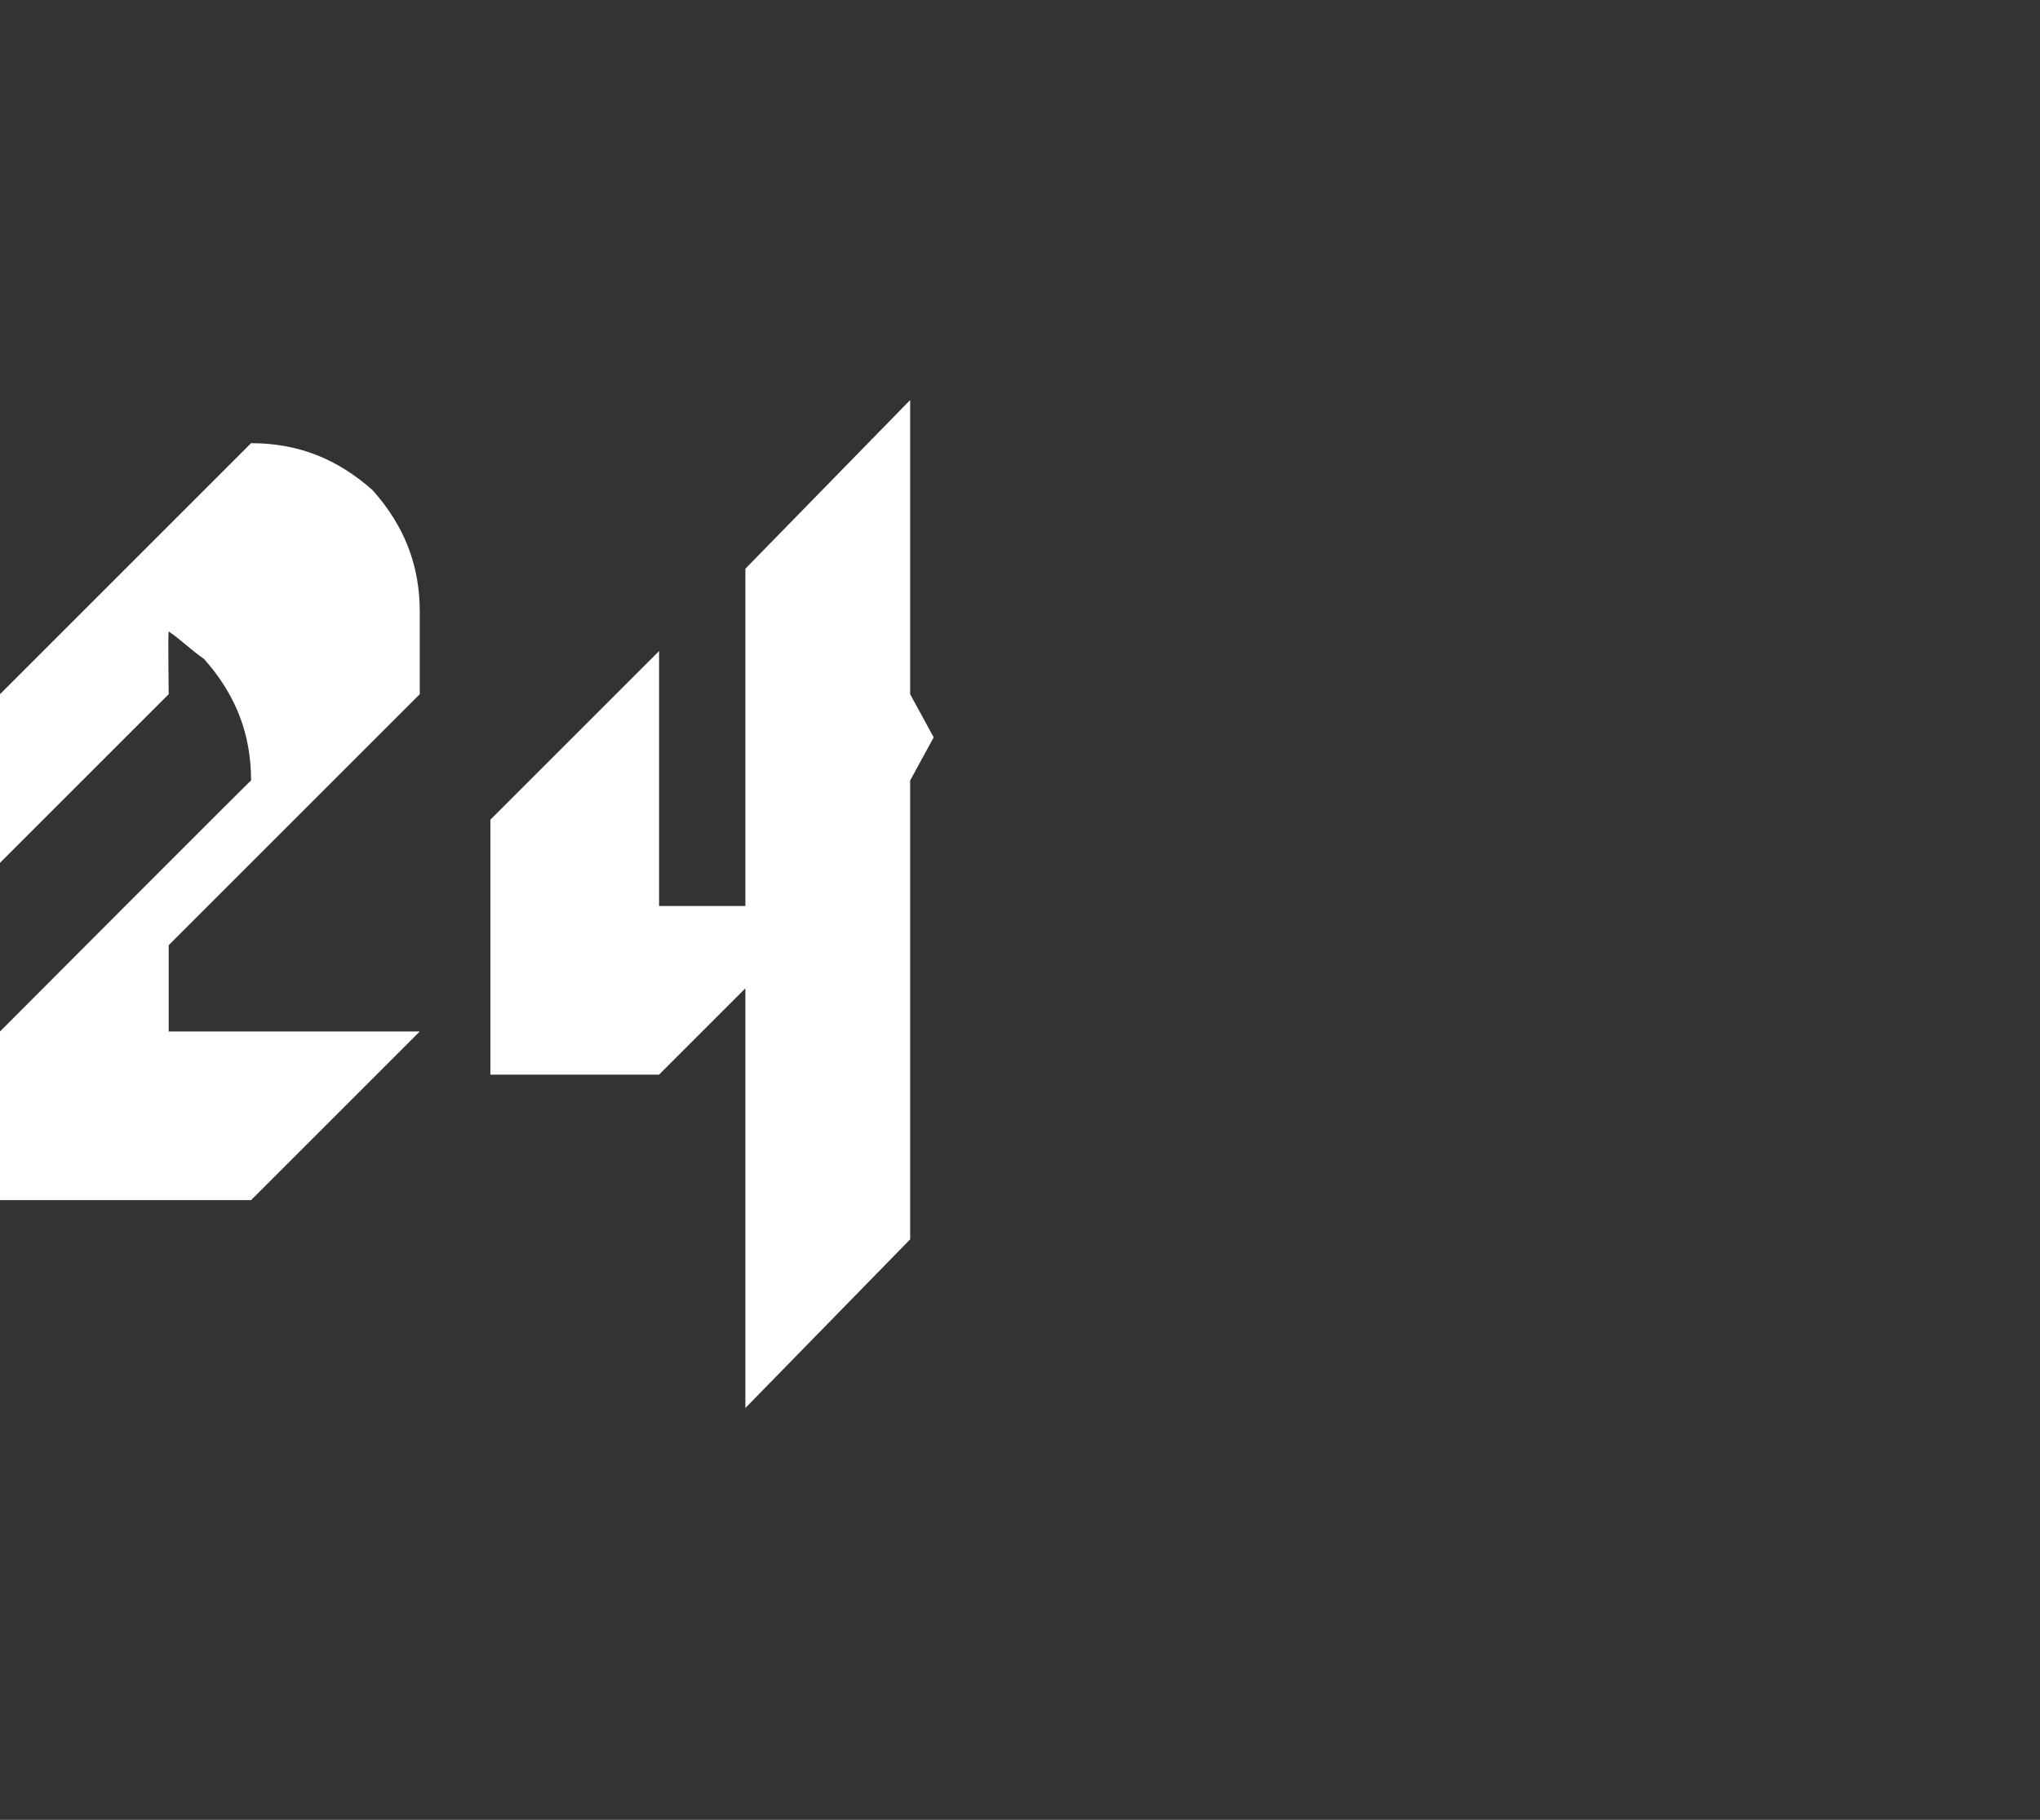
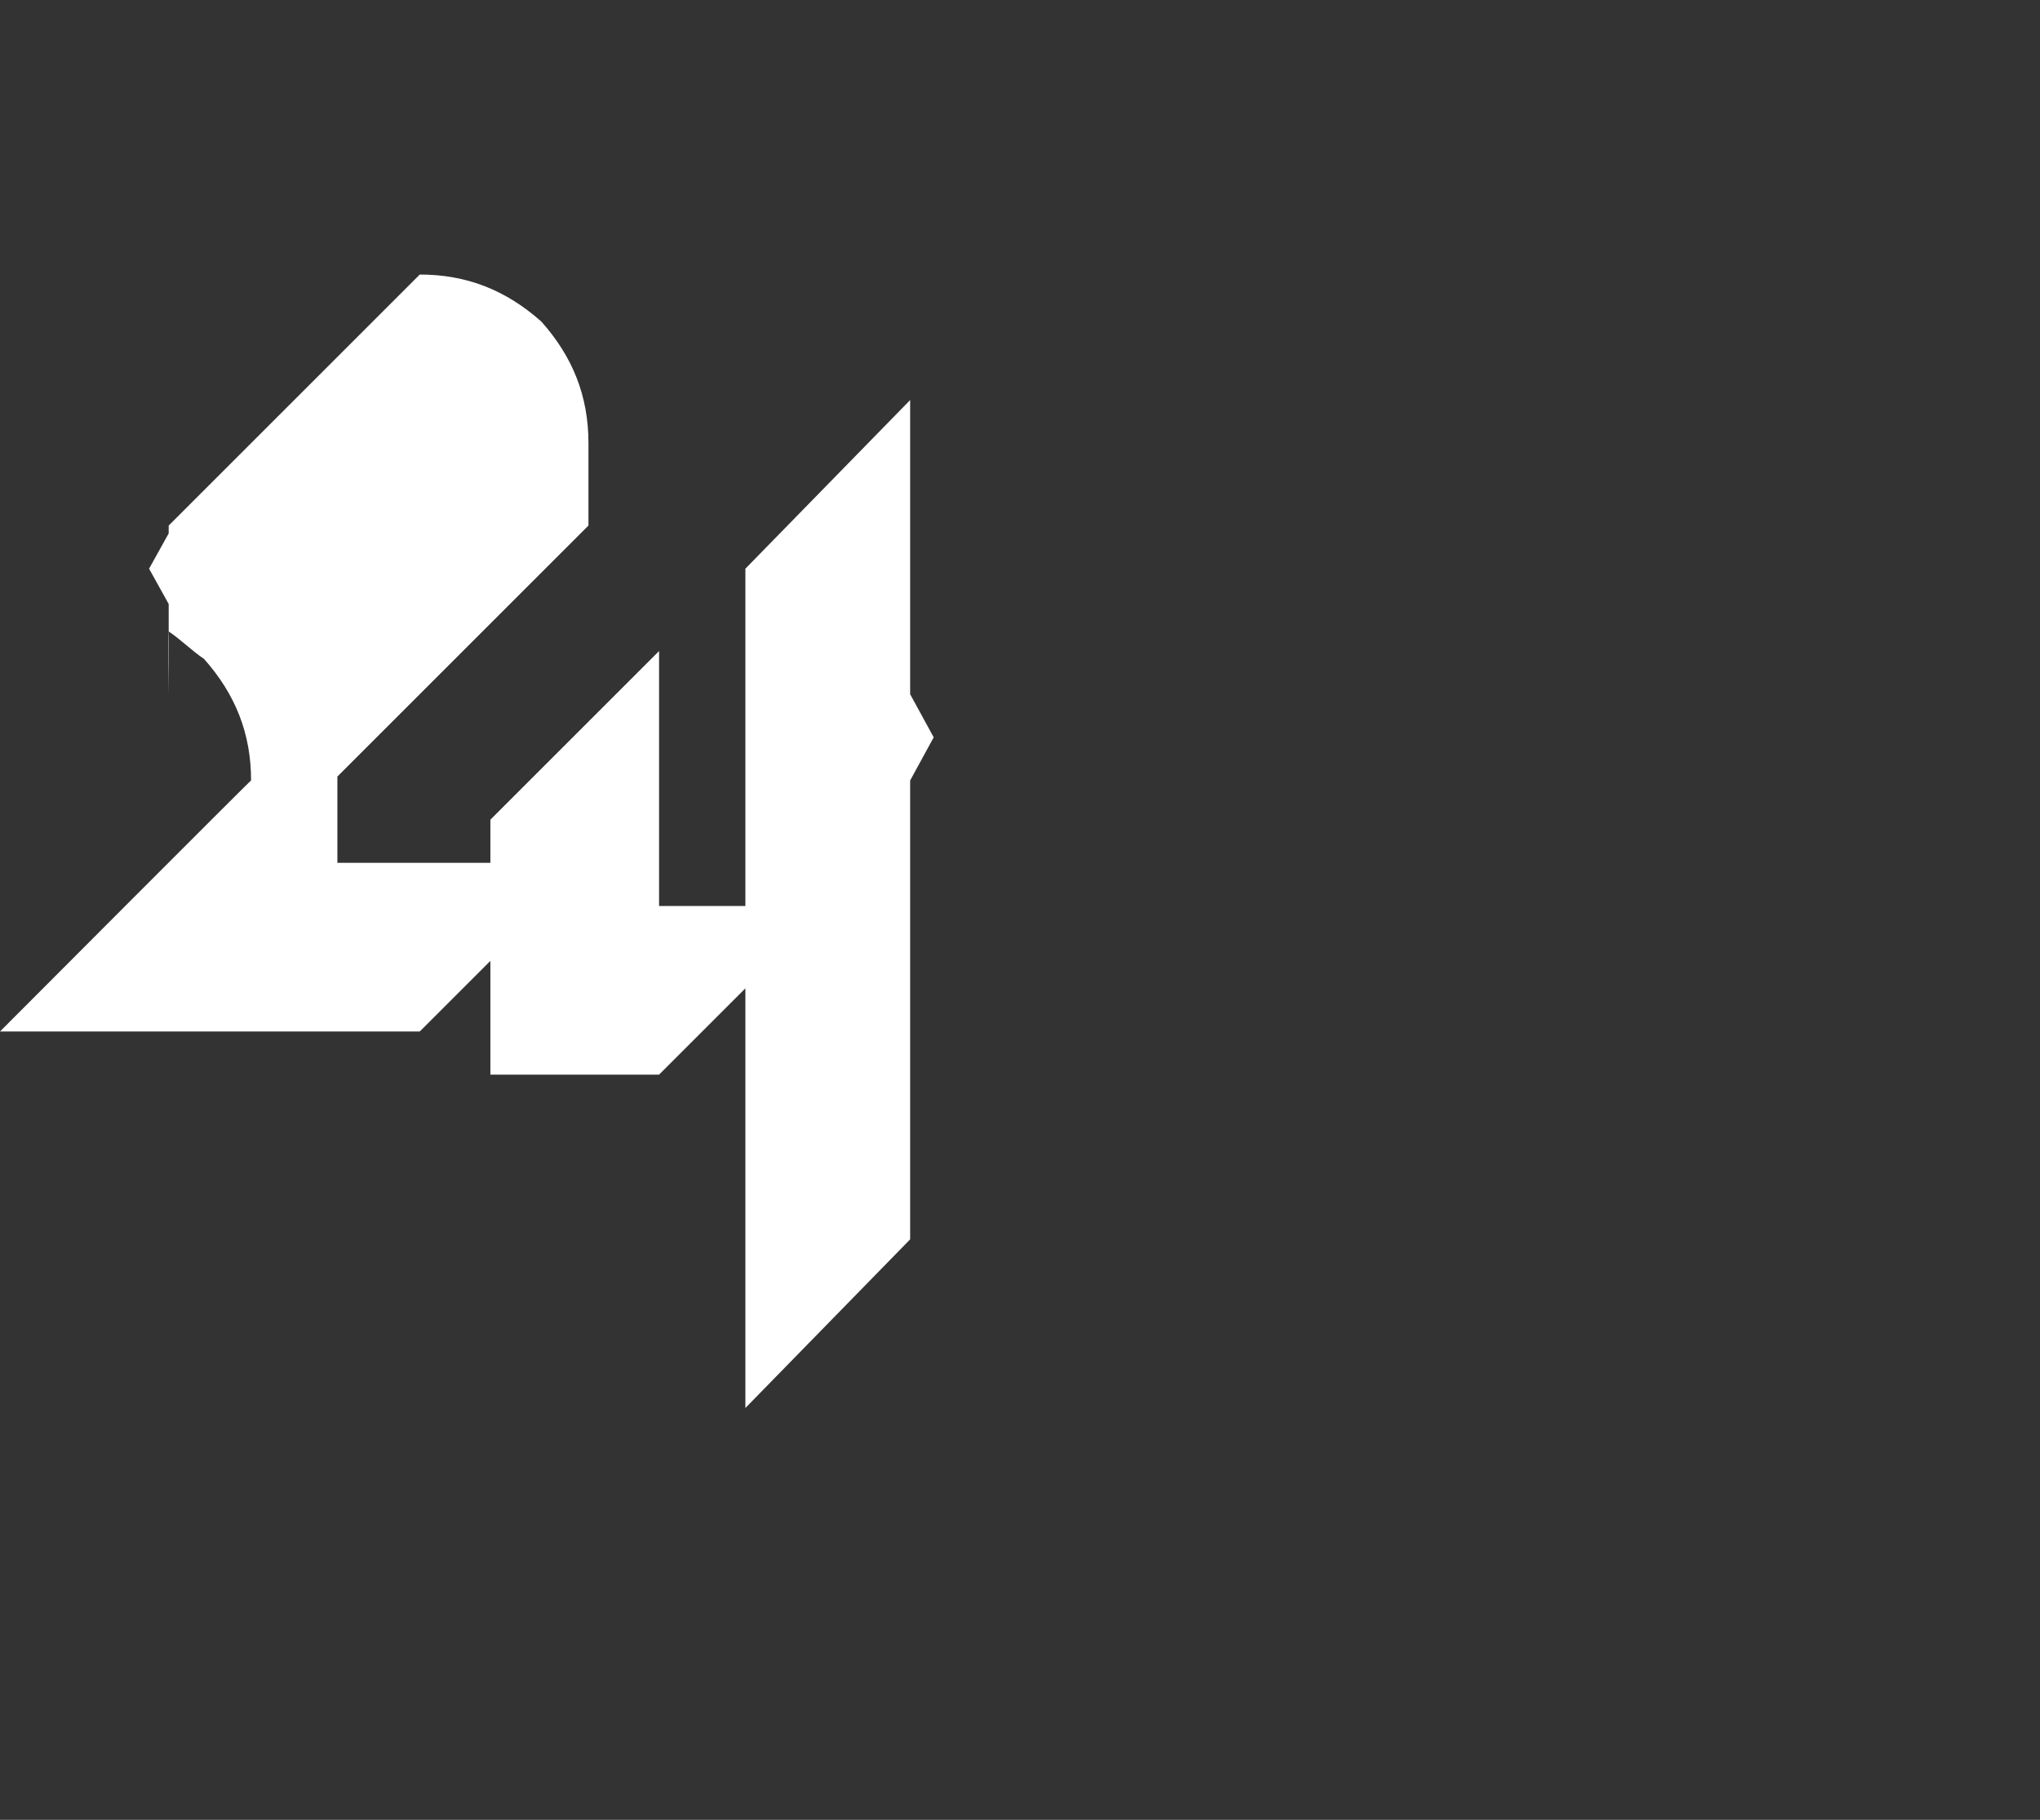
<svg xmlns="http://www.w3.org/2000/svg" version="1.1" width="52px" height="46.4px" viewBox="0 -7 52 46.4" style="top:-7px">
  <rect x="0" y="-7" width="52" height="46.4" fill="#333333" stroke="none" />
  <desc>24</desc>
  <defs />
  <g id="Polygon166813">
-     <path d="m0 23.6v-4.3s6.42-6.44 6.4-6.4c0-1.2-.4-2.2-1.2-3.1c-.3-.2-.6-.5-.9-.7c-.02.03 0 1.6 0 1.6L0 15v-2.3l-.5-.9l.5-.9v-.2l6.4-6.4c1.2 0 2.2.4 3.1 1.2c.8.9 1.2 1.9 1.2 3.1v2.1l-6.4 6.4v2.2h6.4l-4.3 4.3H0zm19-5.4l-2.2 2.2h-4.3v-6.5l4.3-4.3v6.5h2.2V7.5l4.2-4.3v7.5l.6 1.1l-.6 1.1v11.7L19 28.9V18.2z" stroke="none" fill="#fff" />
+     <path d="m0 23.6v-4.3s6.42-6.44 6.4-6.4c0-1.2-.4-2.2-1.2-3.1c-.3-.2-.6-.5-.9-.7c-.02.03 0 1.6 0 1.6v-2.3l-.5-.9l.5-.9v-.2l6.4-6.4c1.2 0 2.2.4 3.1 1.2c.8.9 1.2 1.9 1.2 3.1v2.1l-6.4 6.4v2.2h6.4l-4.3 4.3H0zm19-5.4l-2.2 2.2h-4.3v-6.5l4.3-4.3v6.5h2.2V7.5l4.2-4.3v7.5l.6 1.1l-.6 1.1v11.7L19 28.9V18.2z" stroke="none" fill="#fff" />
  </g>
</svg>